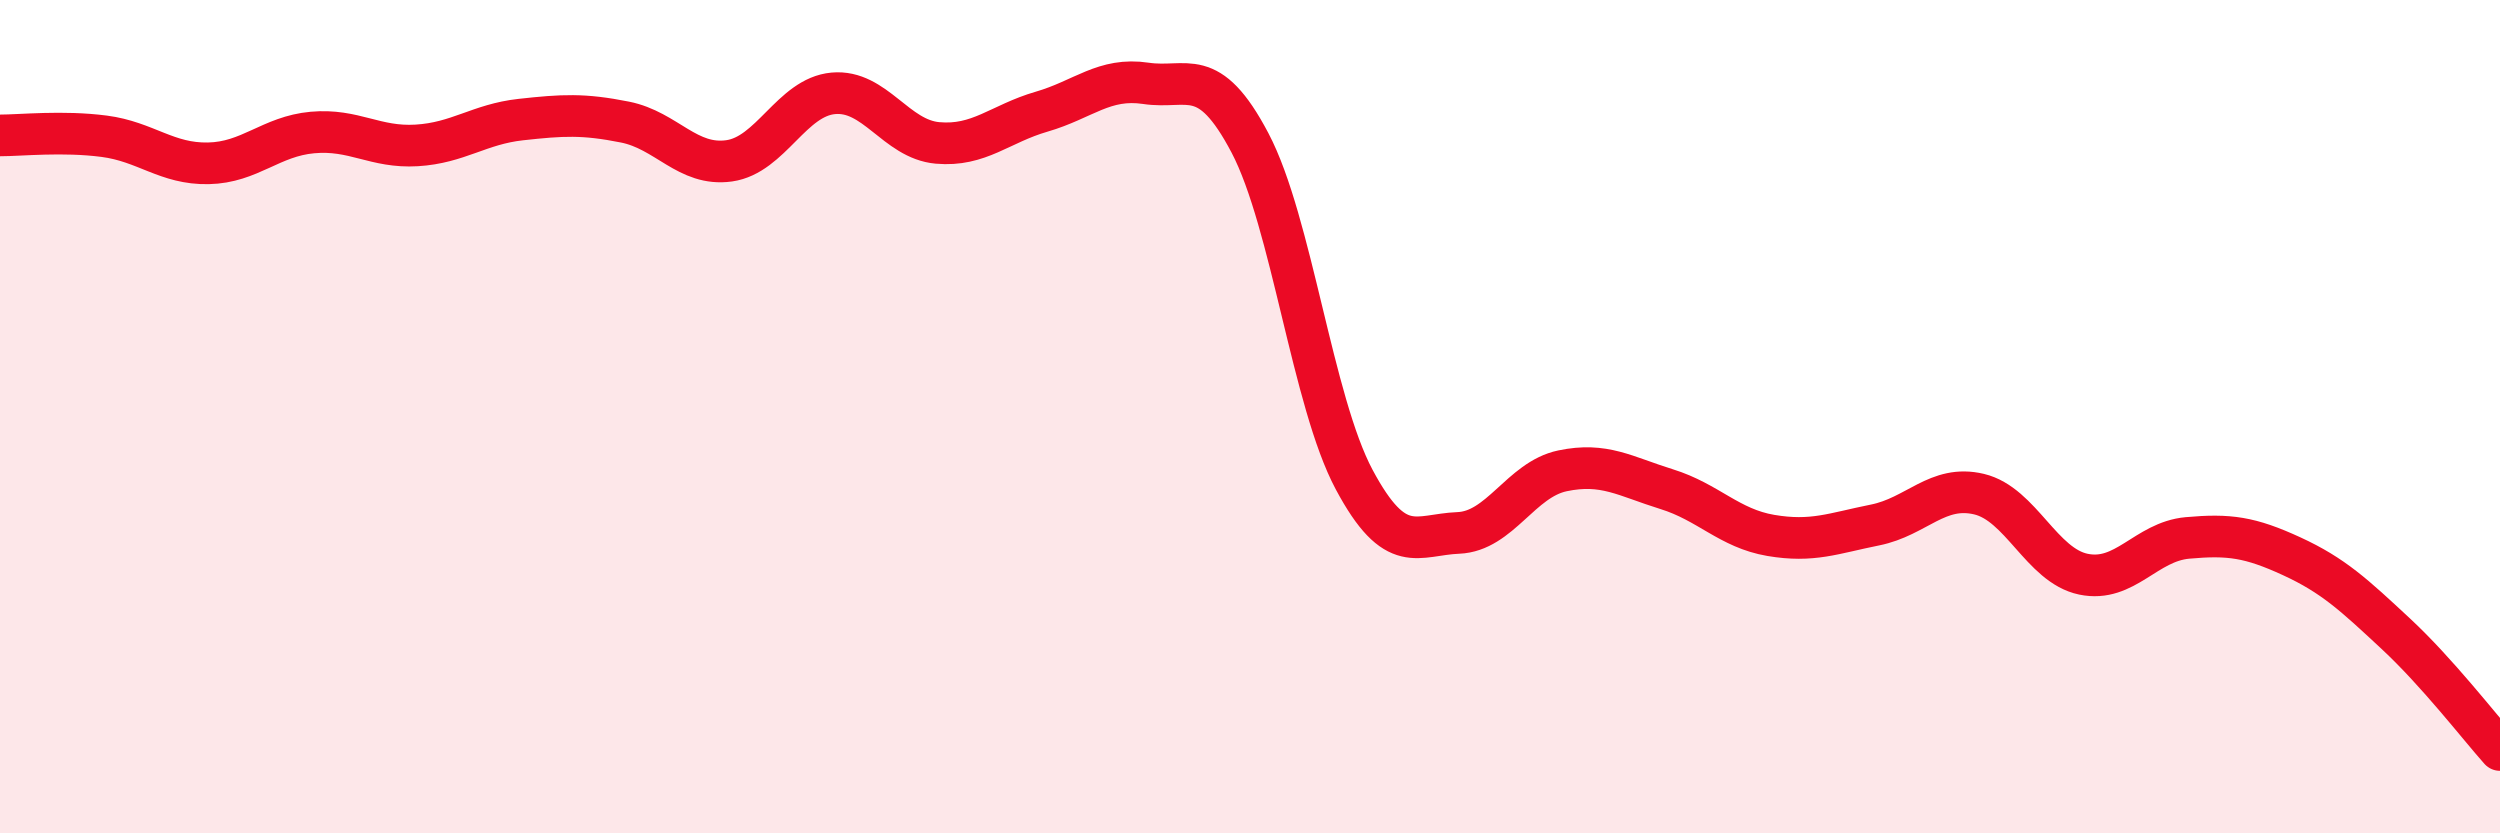
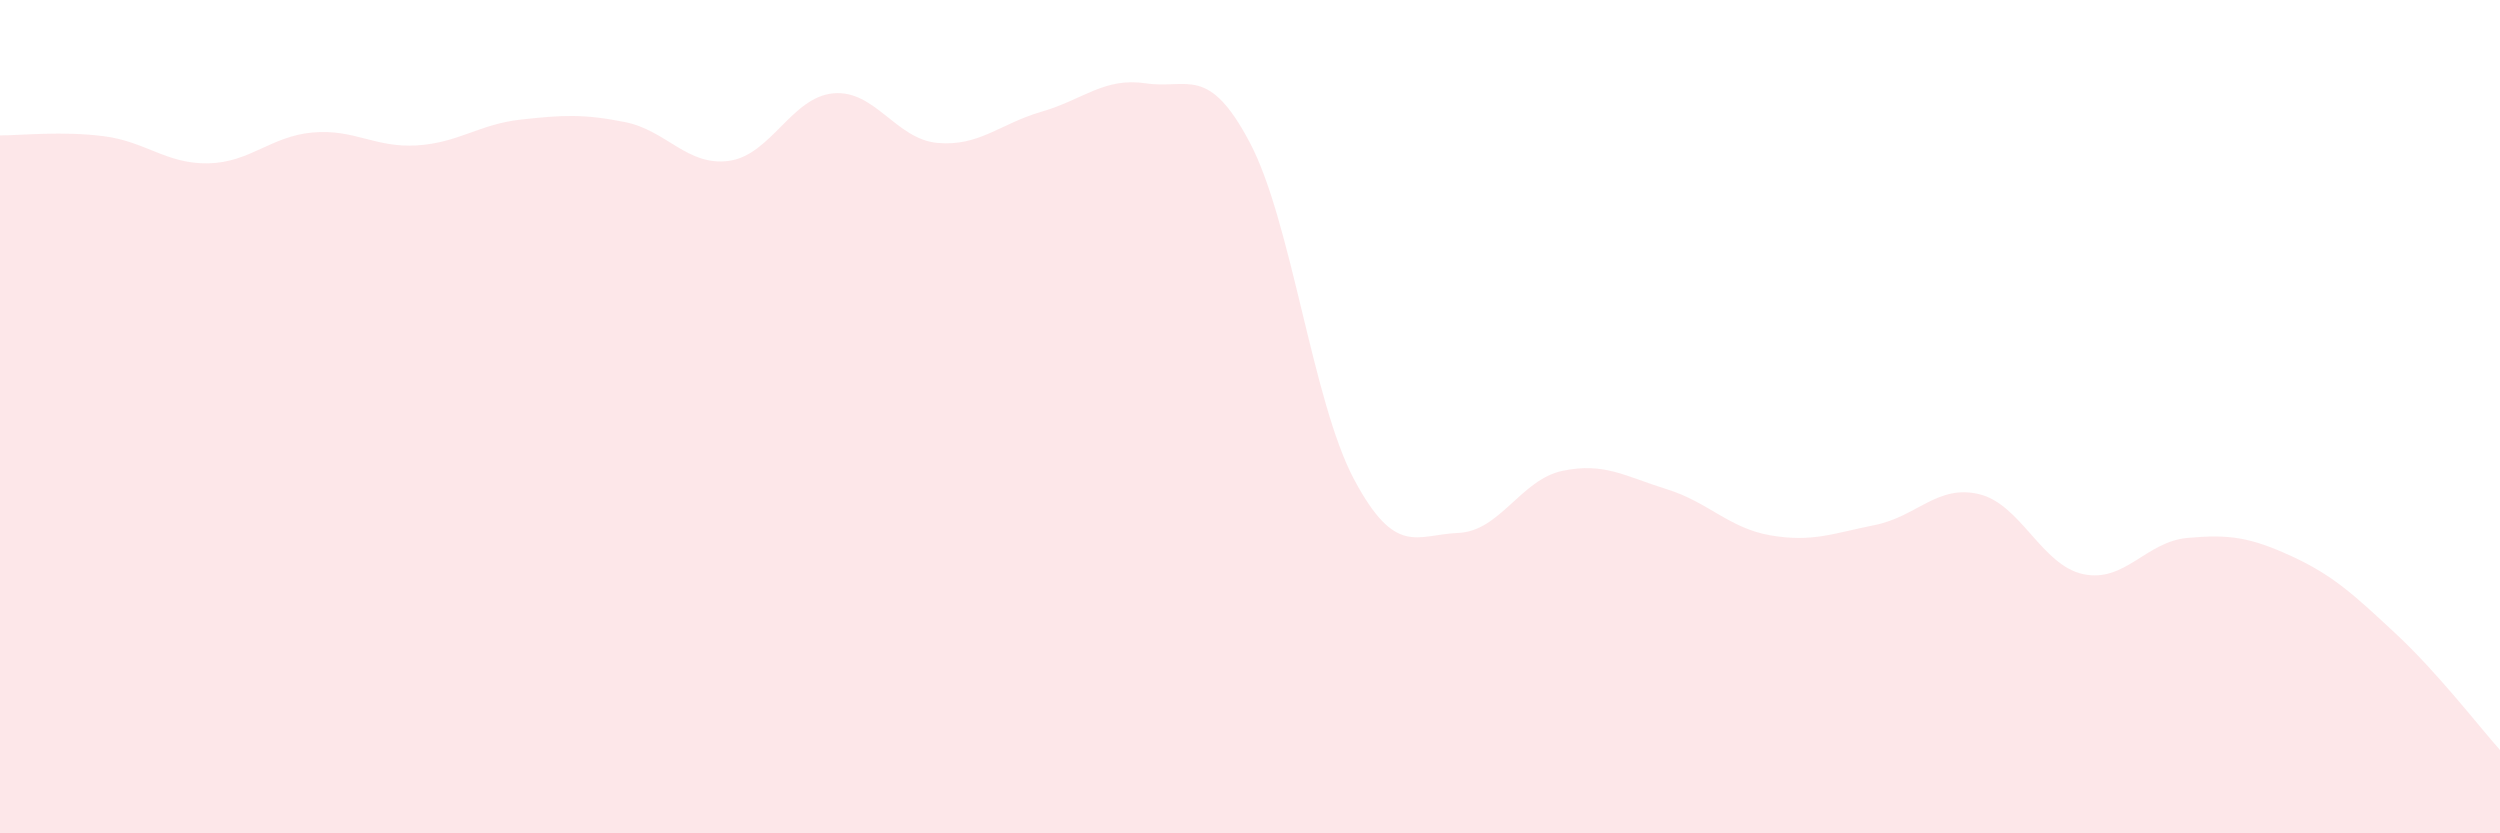
<svg xmlns="http://www.w3.org/2000/svg" width="60" height="20" viewBox="0 0 60 20">
  <path d="M 0,3.25 C 0.5,3.25 1.5,3.14 2.5,3.27 C 3.5,3.4 4,3.94 5,3.92 C 6,3.9 6.5,3.27 7.5,3.18 C 8.5,3.09 9,3.55 10,3.49 C 11,3.43 11.5,2.98 12.5,2.87 C 13.5,2.76 14,2.73 15,2.93 C 16,3.13 16.5,4 17.5,3.86 C 18.5,3.72 19,2.33 20,2.24 C 21,2.15 21.5,3.34 22.5,3.43 C 23.5,3.52 24,2.97 25,2.68 C 26,2.39 26.5,1.85 27.5,2 C 28.5,2.15 29,1.53 30,3.43 C 31,5.33 31.5,9.64 32.5,11.51 C 33.5,13.38 34,12.83 35,12.79 C 36,12.75 36.5,11.51 37.5,11.3 C 38.5,11.09 39,11.43 40,11.74 C 41,12.05 41.5,12.68 42.5,12.85 C 43.5,13.02 44,12.8 45,12.6 C 46,12.4 46.5,11.62 47.5,11.86 C 48.5,12.1 49,13.57 50,13.78 C 51,13.99 51.5,13 52.5,12.91 C 53.5,12.82 54,12.89 55,13.35 C 56,13.81 56.5,14.28 57.5,15.21 C 58.5,16.14 59.5,17.44 60,18L60 20L0 20Z" fill="#EB0A25" opacity="0.1" stroke-linecap="round" stroke-linejoin="round" />
-   <path d="M 0,3.25 C 0.5,3.25 1.5,3.14 2.5,3.27 C 3.5,3.4 4,3.94 5,3.92 C 6,3.9 6.5,3.27 7.5,3.18 C 8.5,3.09 9,3.55 10,3.49 C 11,3.43 11.5,2.98 12.5,2.87 C 13.5,2.76 14,2.73 15,2.93 C 16,3.13 16.5,4 17.5,3.86 C 18.5,3.72 19,2.33 20,2.24 C 21,2.15 21.5,3.34 22.5,3.43 C 23.5,3.52 24,2.97 25,2.68 C 26,2.39 26.5,1.85 27.5,2 C 28.5,2.15 29,1.53 30,3.43 C 31,5.33 31.5,9.64 32.5,11.51 C 33.5,13.38 34,12.83 35,12.79 C 36,12.75 36.5,11.51 37.5,11.3 C 38.5,11.09 39,11.43 40,11.74 C 41,12.05 41.5,12.68 42.5,12.85 C 43.5,13.02 44,12.8 45,12.6 C 46,12.4 46.5,11.62 47.5,11.86 C 48.5,12.1 49,13.57 50,13.78 C 51,13.99 51.5,13 52.5,12.91 C 53.5,12.82 54,12.89 55,13.35 C 56,13.81 56.5,14.28 57.5,15.21 C 58.5,16.14 59.5,17.44 60,18" stroke="#EB0A25" stroke-width="1" fill="none" stroke-linecap="round" stroke-linejoin="round" />
</svg>